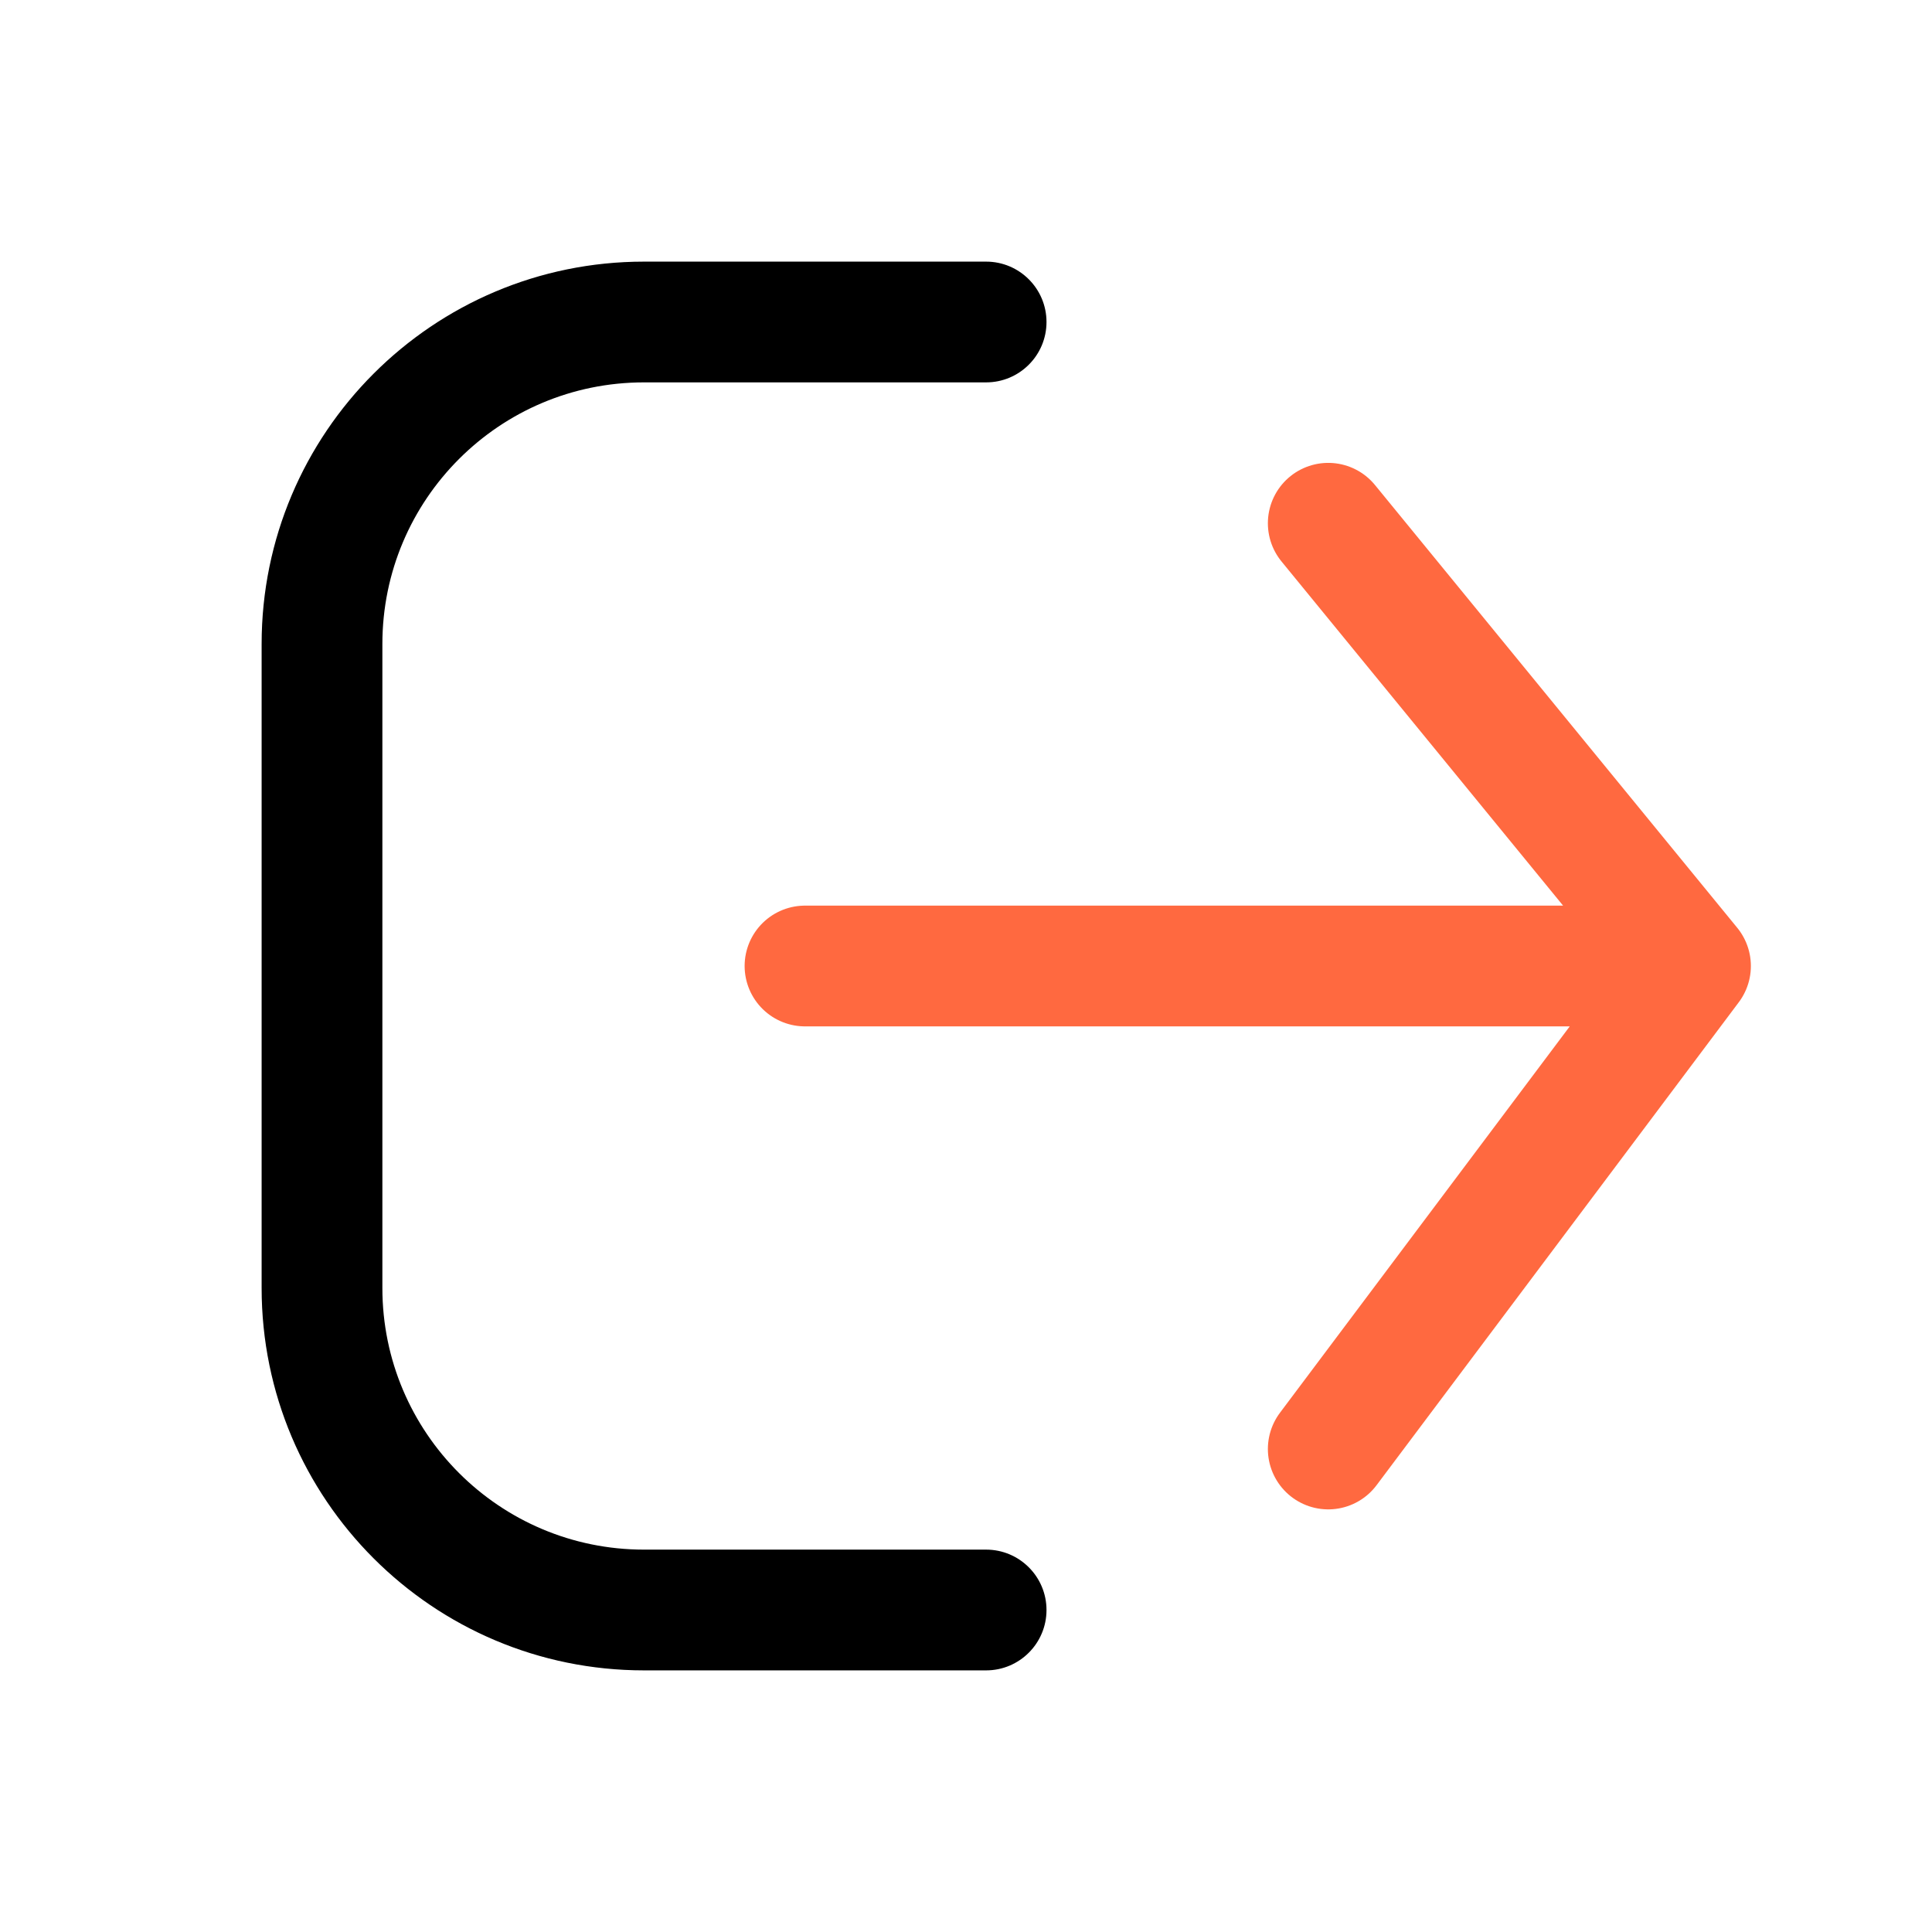
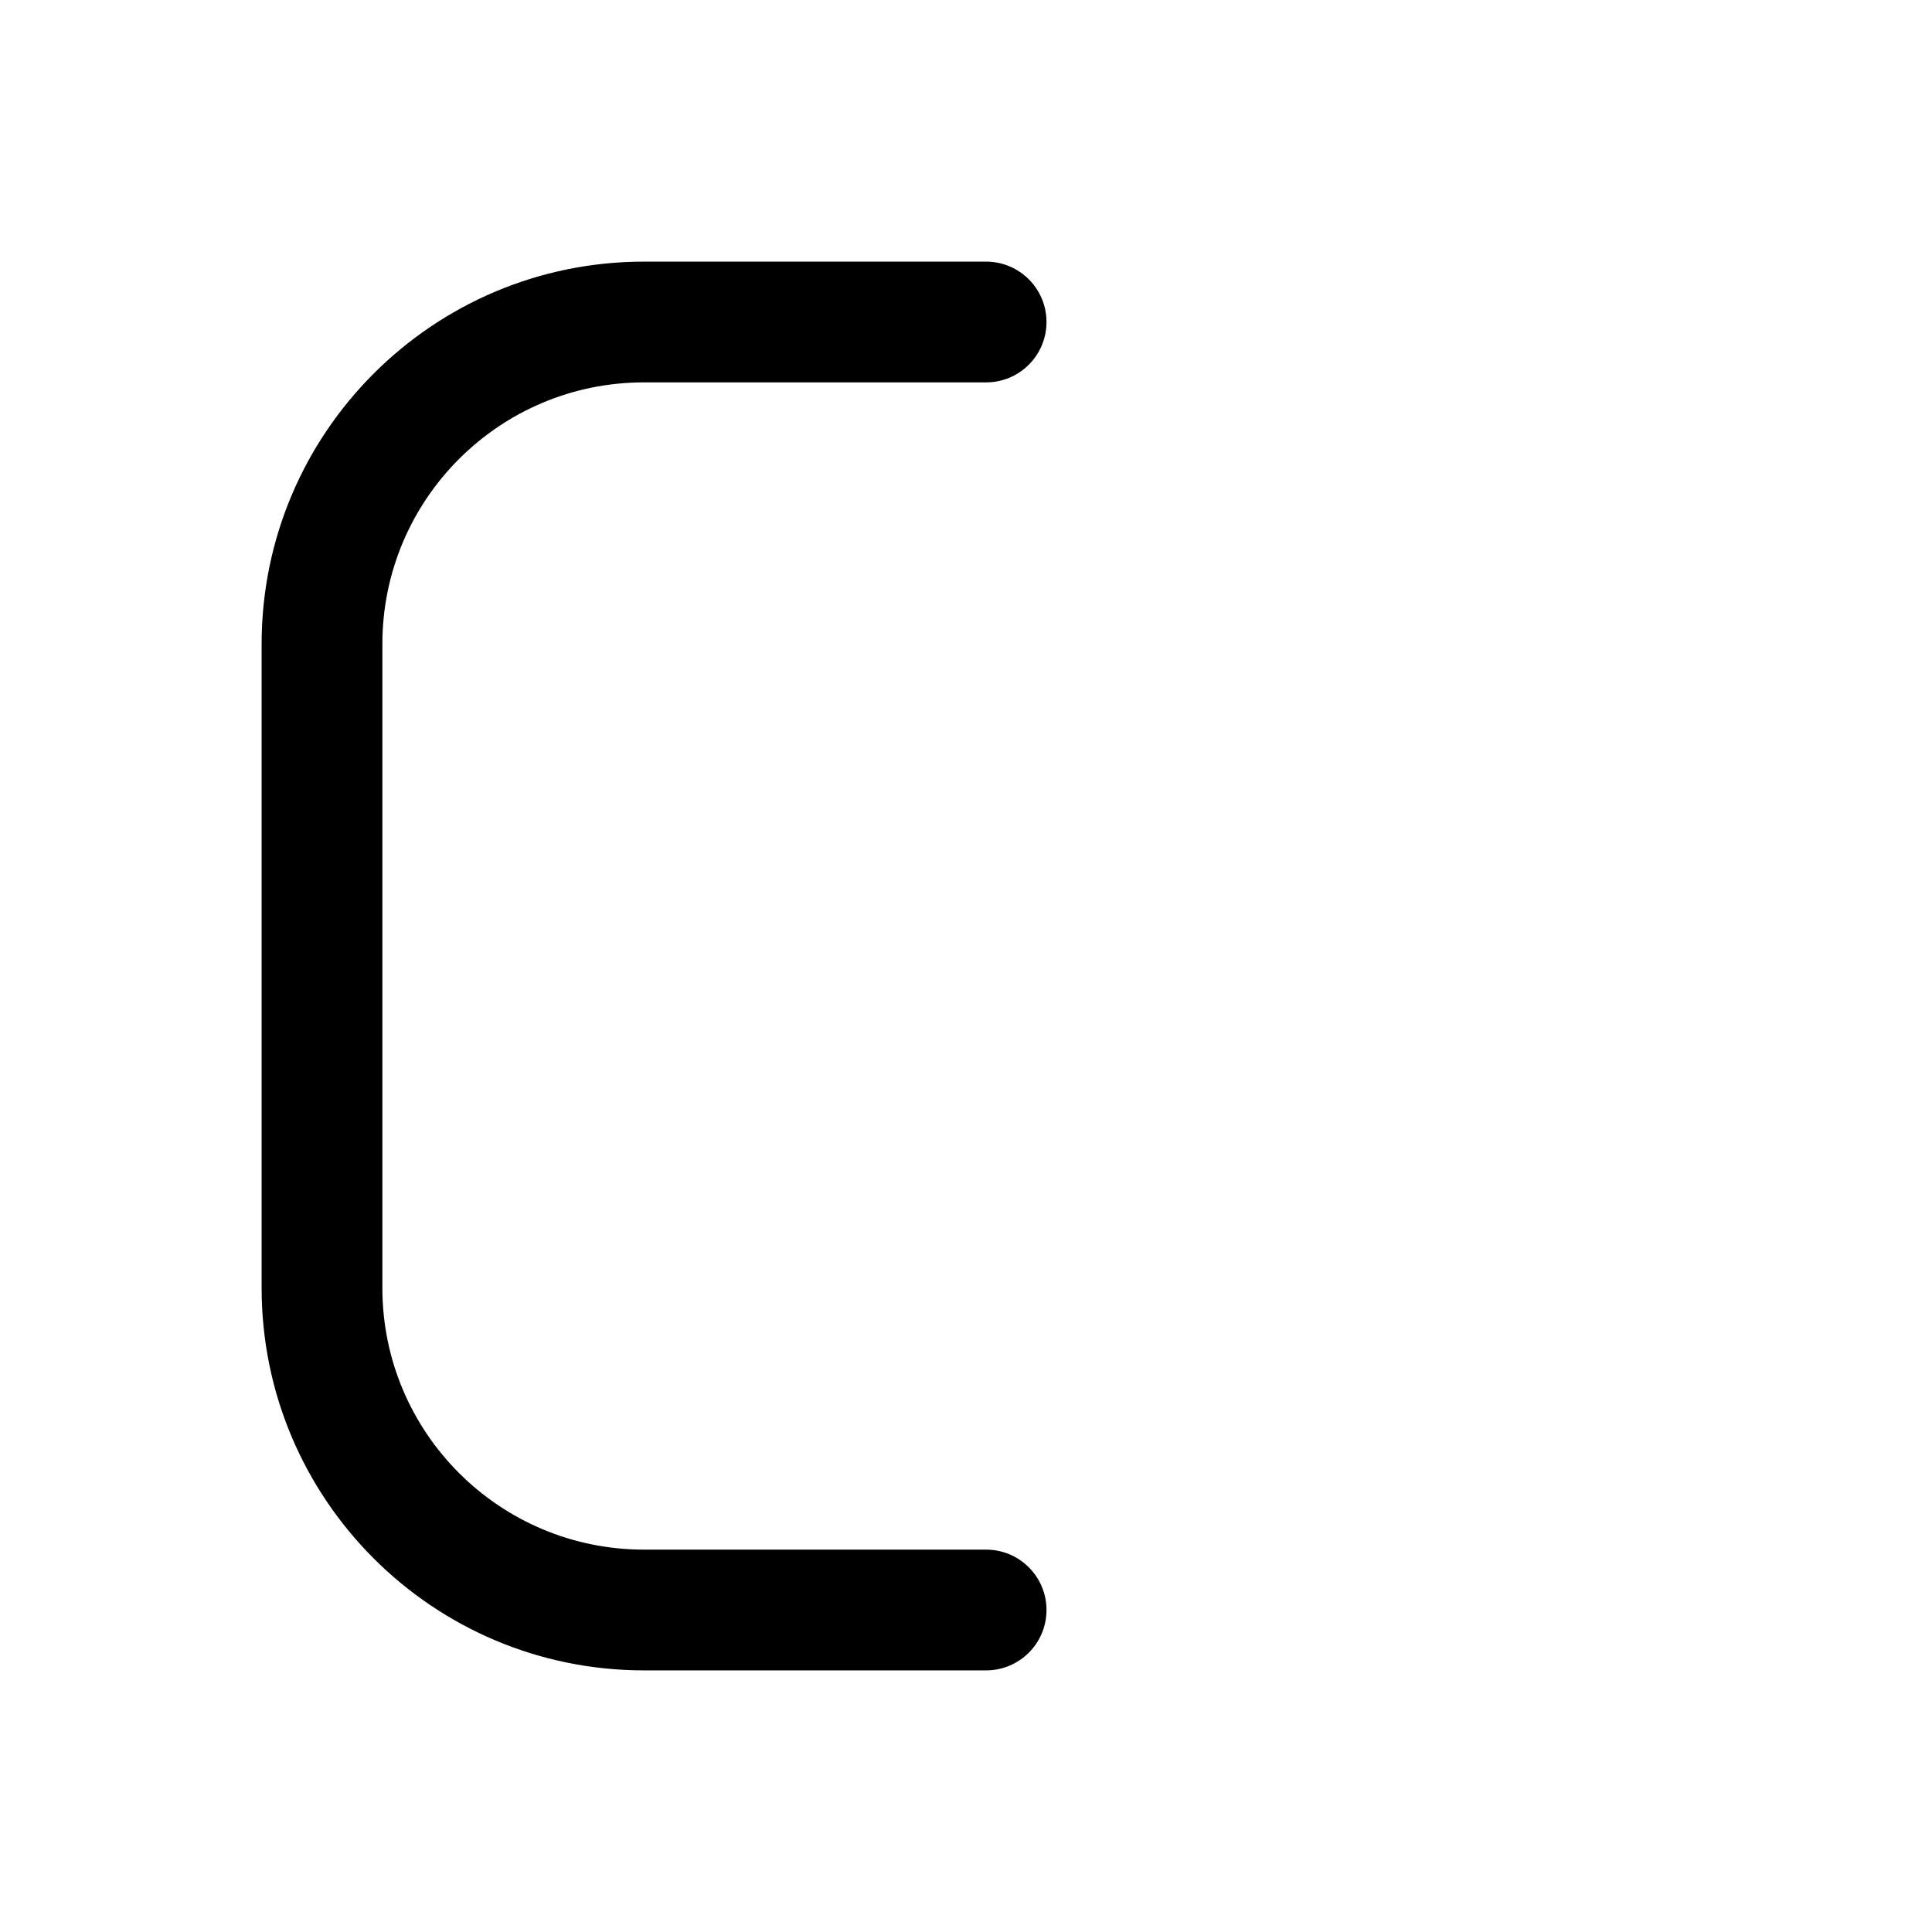
<svg xmlns="http://www.w3.org/2000/svg" width="24" height="24" viewBox="0 0 24 24" fill="none">
  <path fill-rule="evenodd" clip-rule="evenodd" d="M3.25 8C3.25 5.377 5.377 3.25 8 3.25H12.25C12.664 3.25 13 3.586 13 4V4C13 4.414 12.664 4.75 12.25 4.75H8C6.205 4.75 4.75 6.205 4.75 8V16C4.75 17.795 6.205 19.25 8 19.25H12.25C12.664 19.25 13 19.586 13 20V20C13 20.414 12.664 20.75 12.25 20.75H8C5.377 20.75 3.25 18.623 3.25 16V8Z" fill="black" />
-   <path d="M10 12H21M21 12L16.5 18M21 12L16.5 6.5" stroke="#FF6940" stroke-width="1.5" stroke-linecap="round" />
</svg>